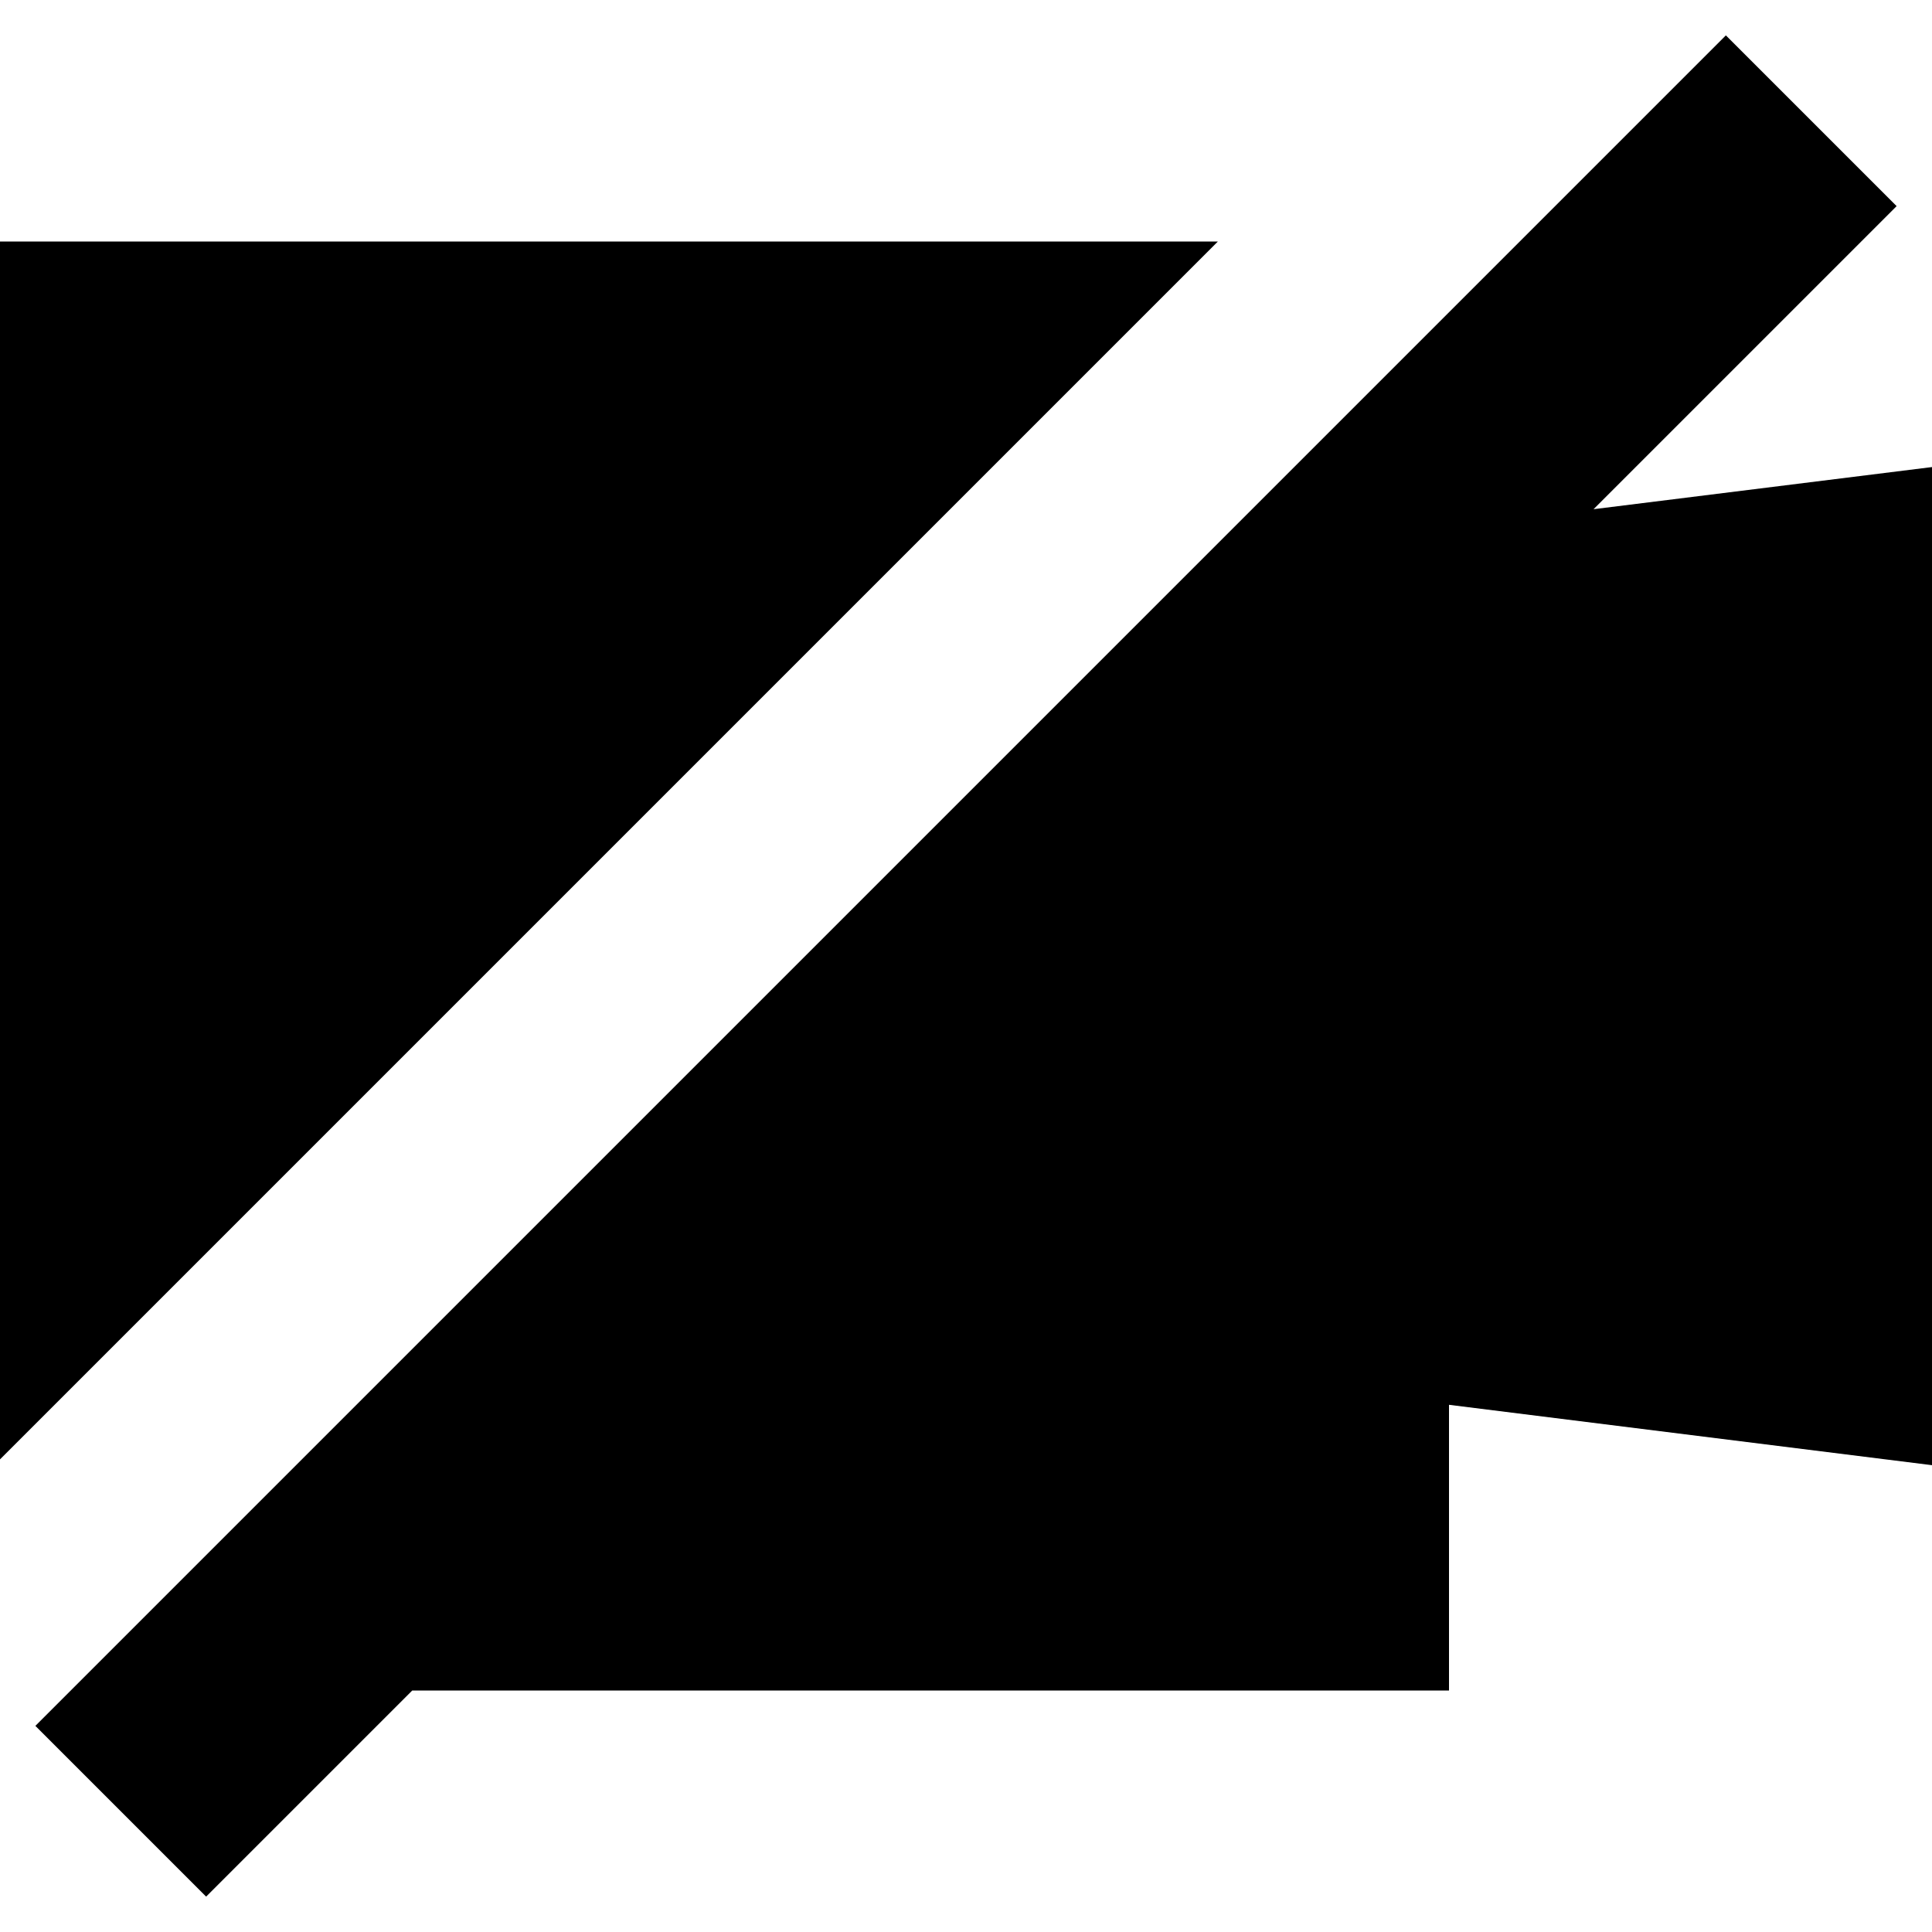
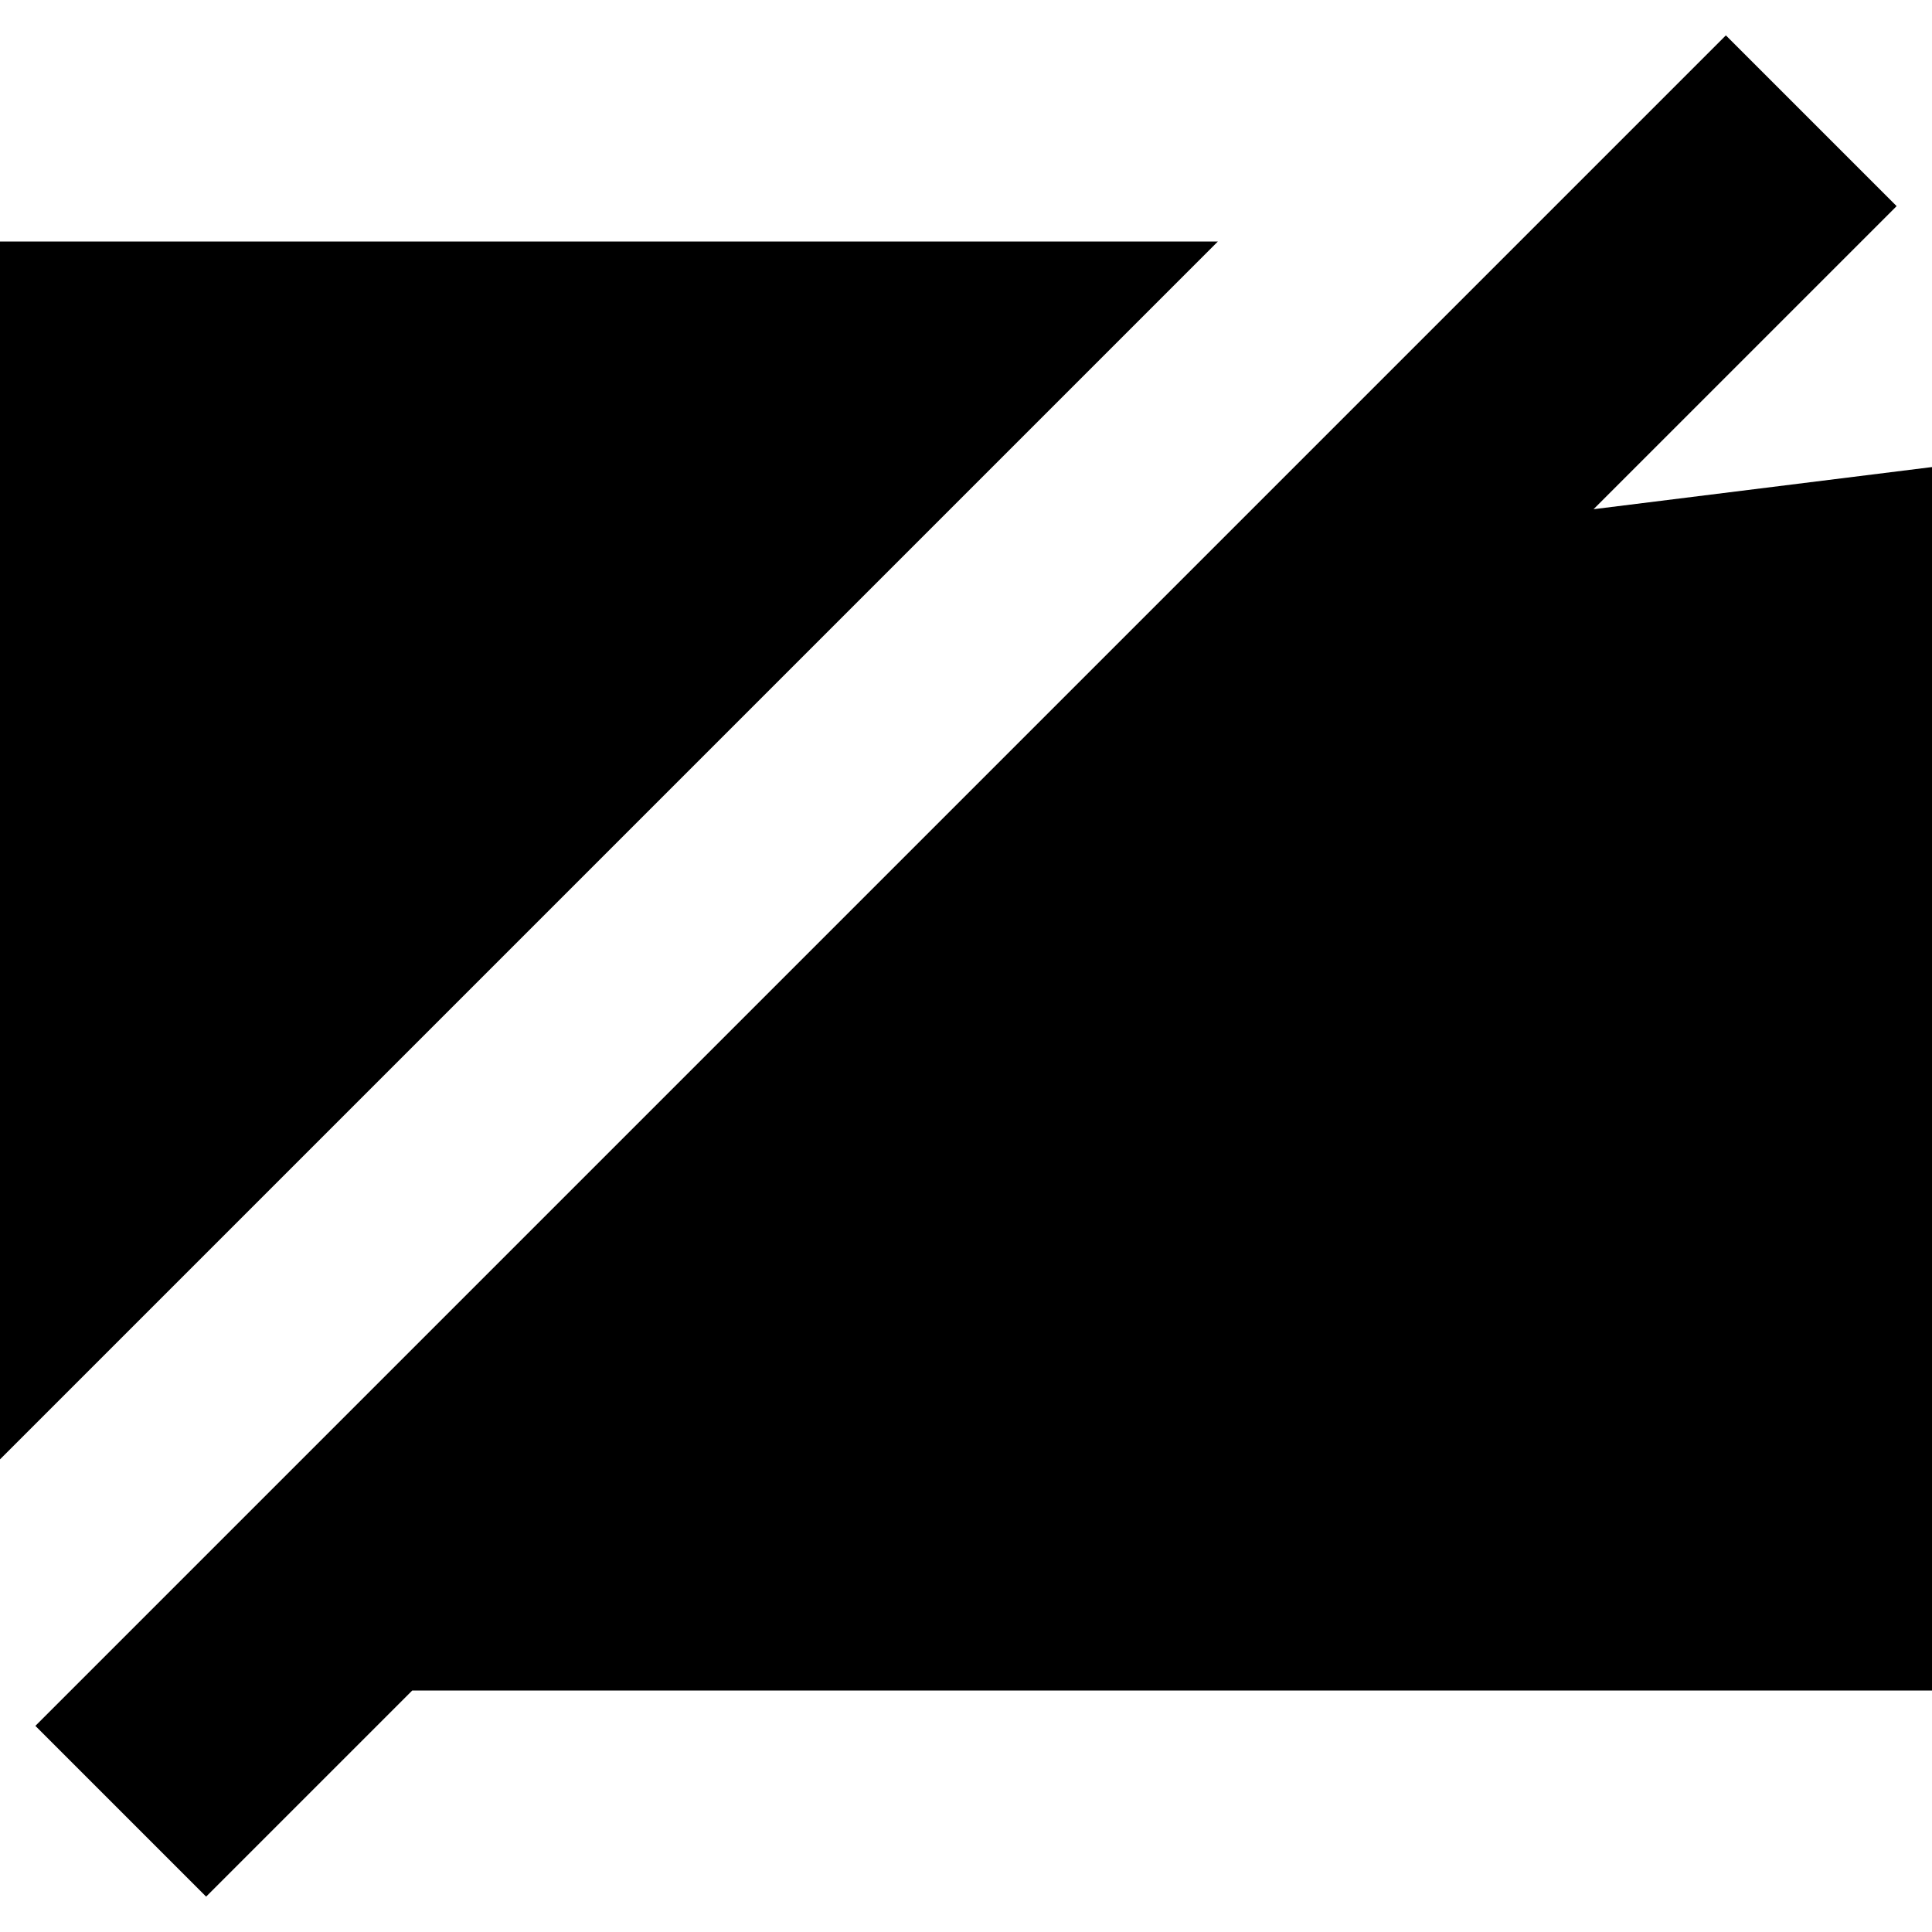
<svg xmlns="http://www.w3.org/2000/svg" width="16" height="16" fill="currentColor" viewBox="0 0 16 16">
-   <path d="m14.293.293 1.414 1.414-2.51 2.51L16 3.868v8.266l-4-.5V14H3.414l-1.707 1.707-1.414-1.414 14-14ZM10.086 2H0v10.086L10.086 2Z" />
+   <path d="m14.293.293 1.414 1.414-2.51 2.51L16 3.868v8.266V14H3.414l-1.707 1.707-1.414-1.414 14-14ZM10.086 2H0v10.086L10.086 2Z" />
</svg>